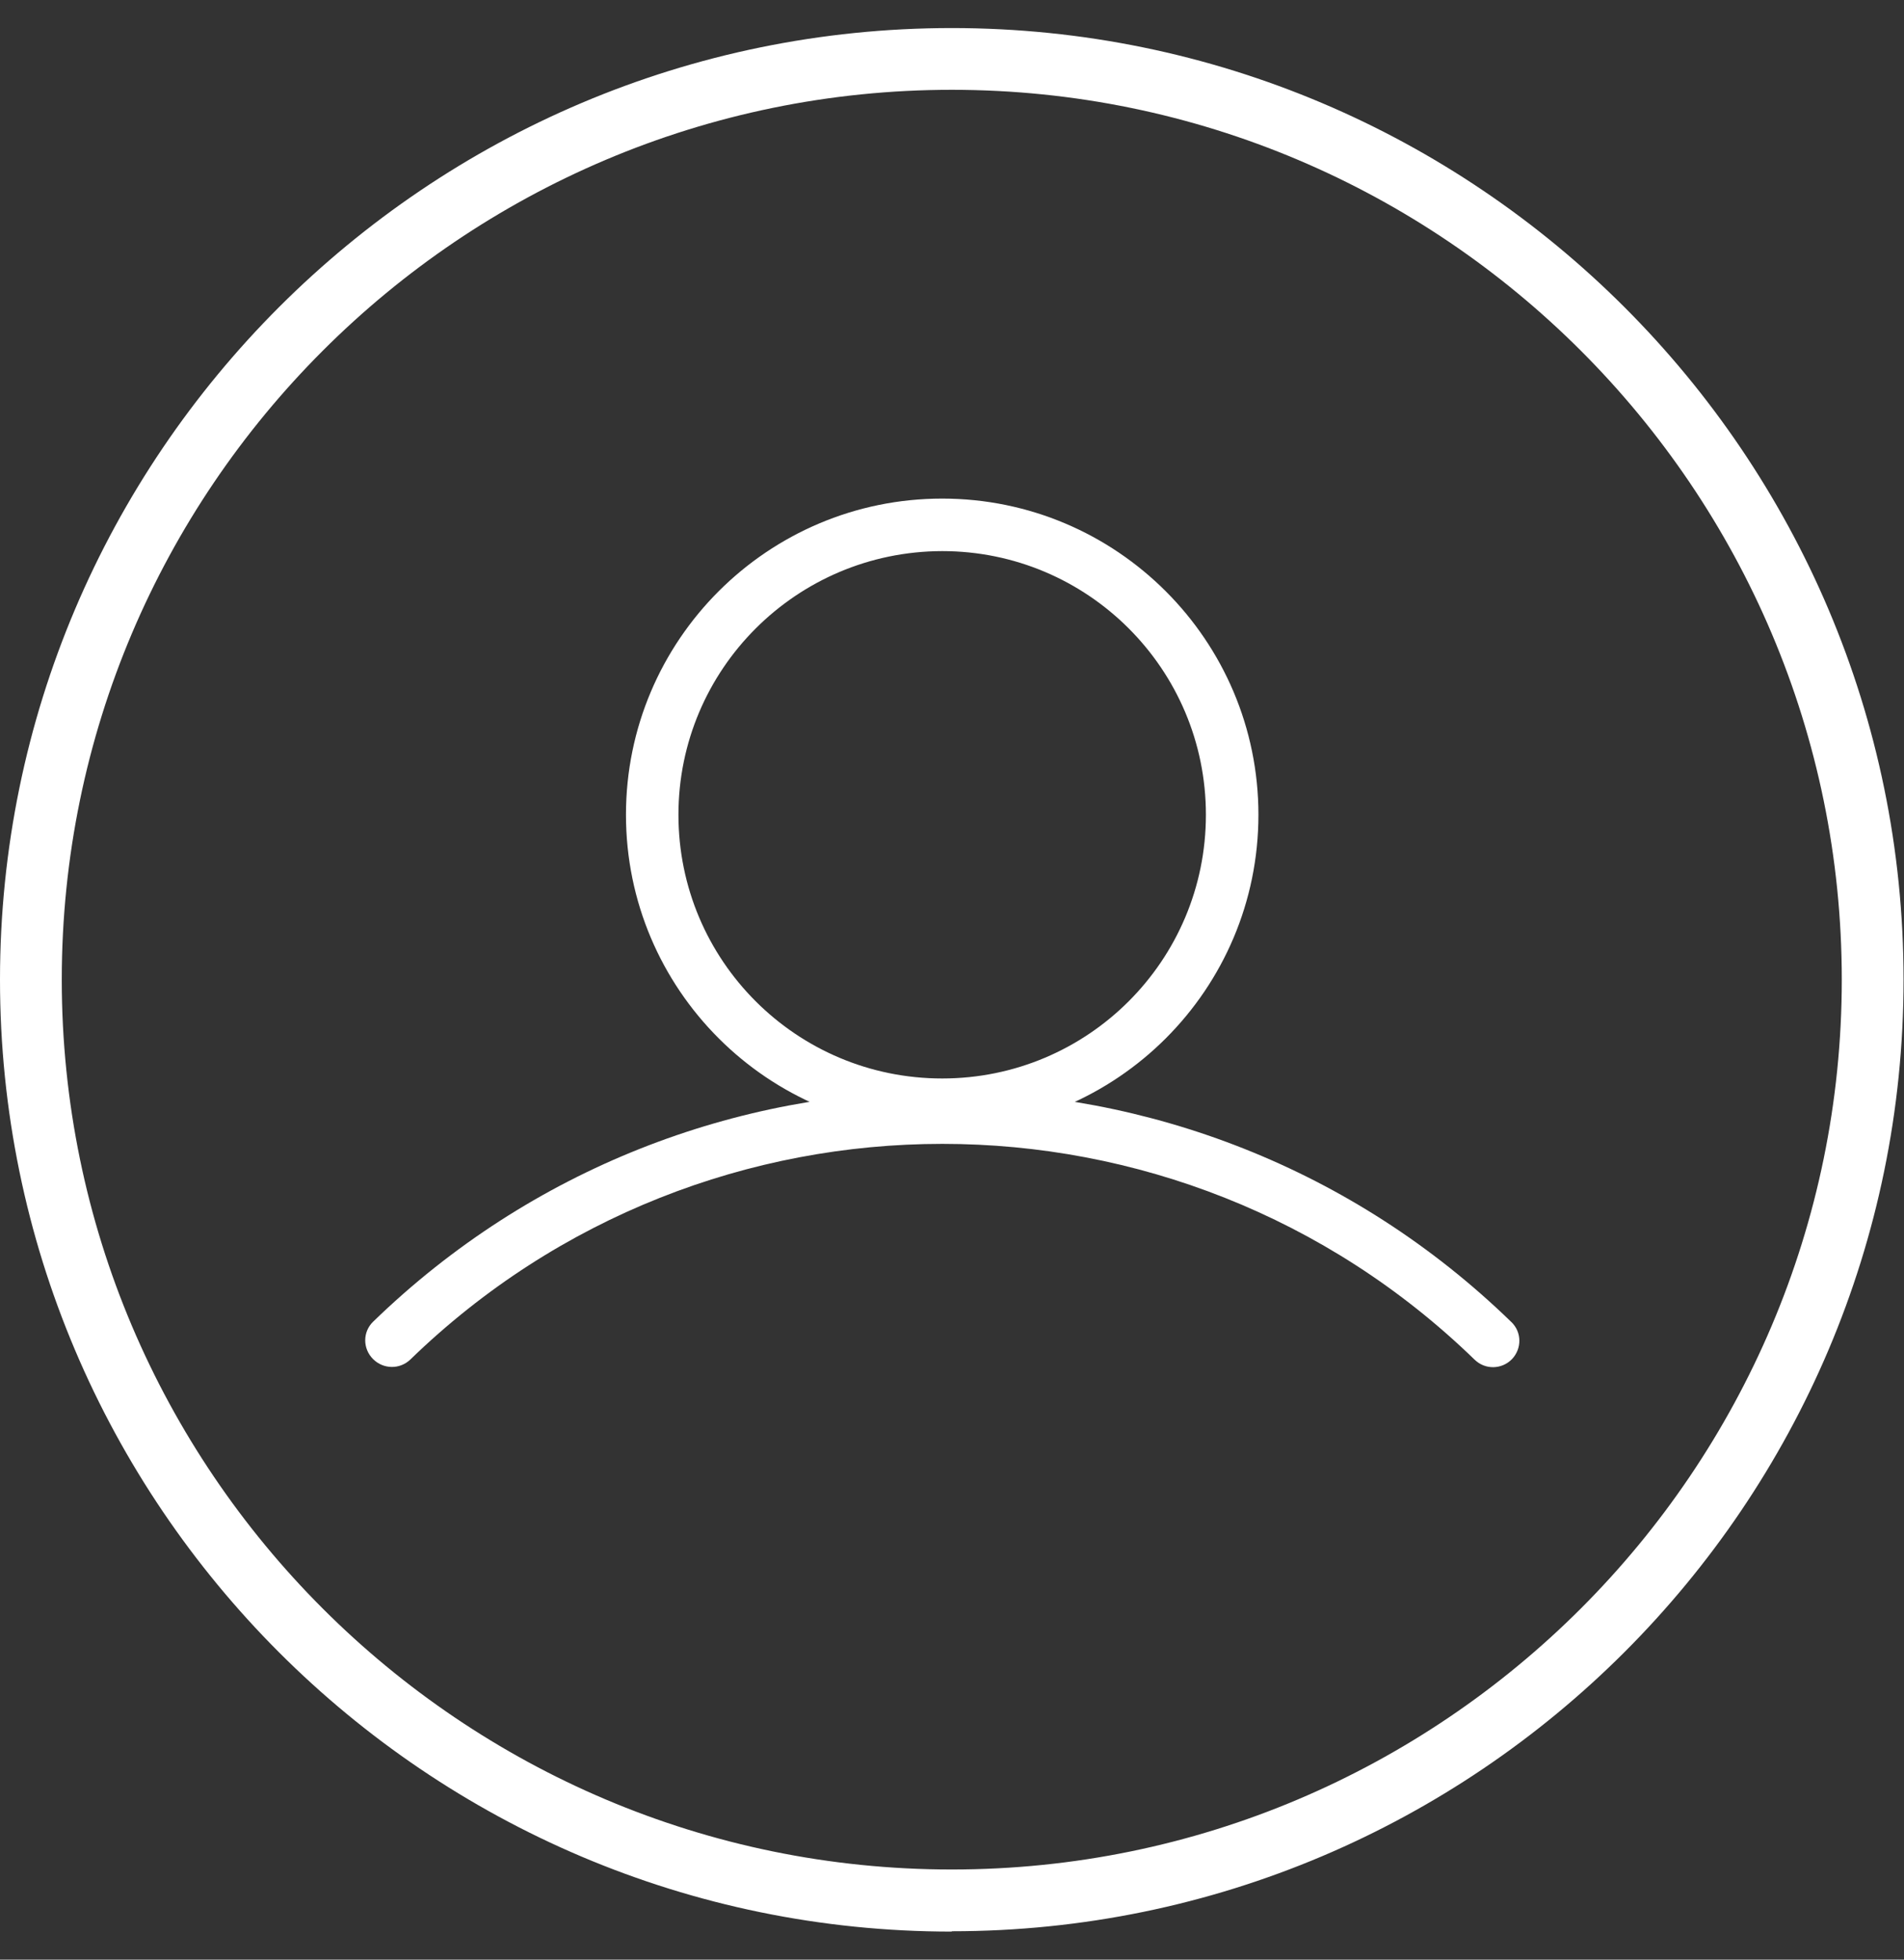
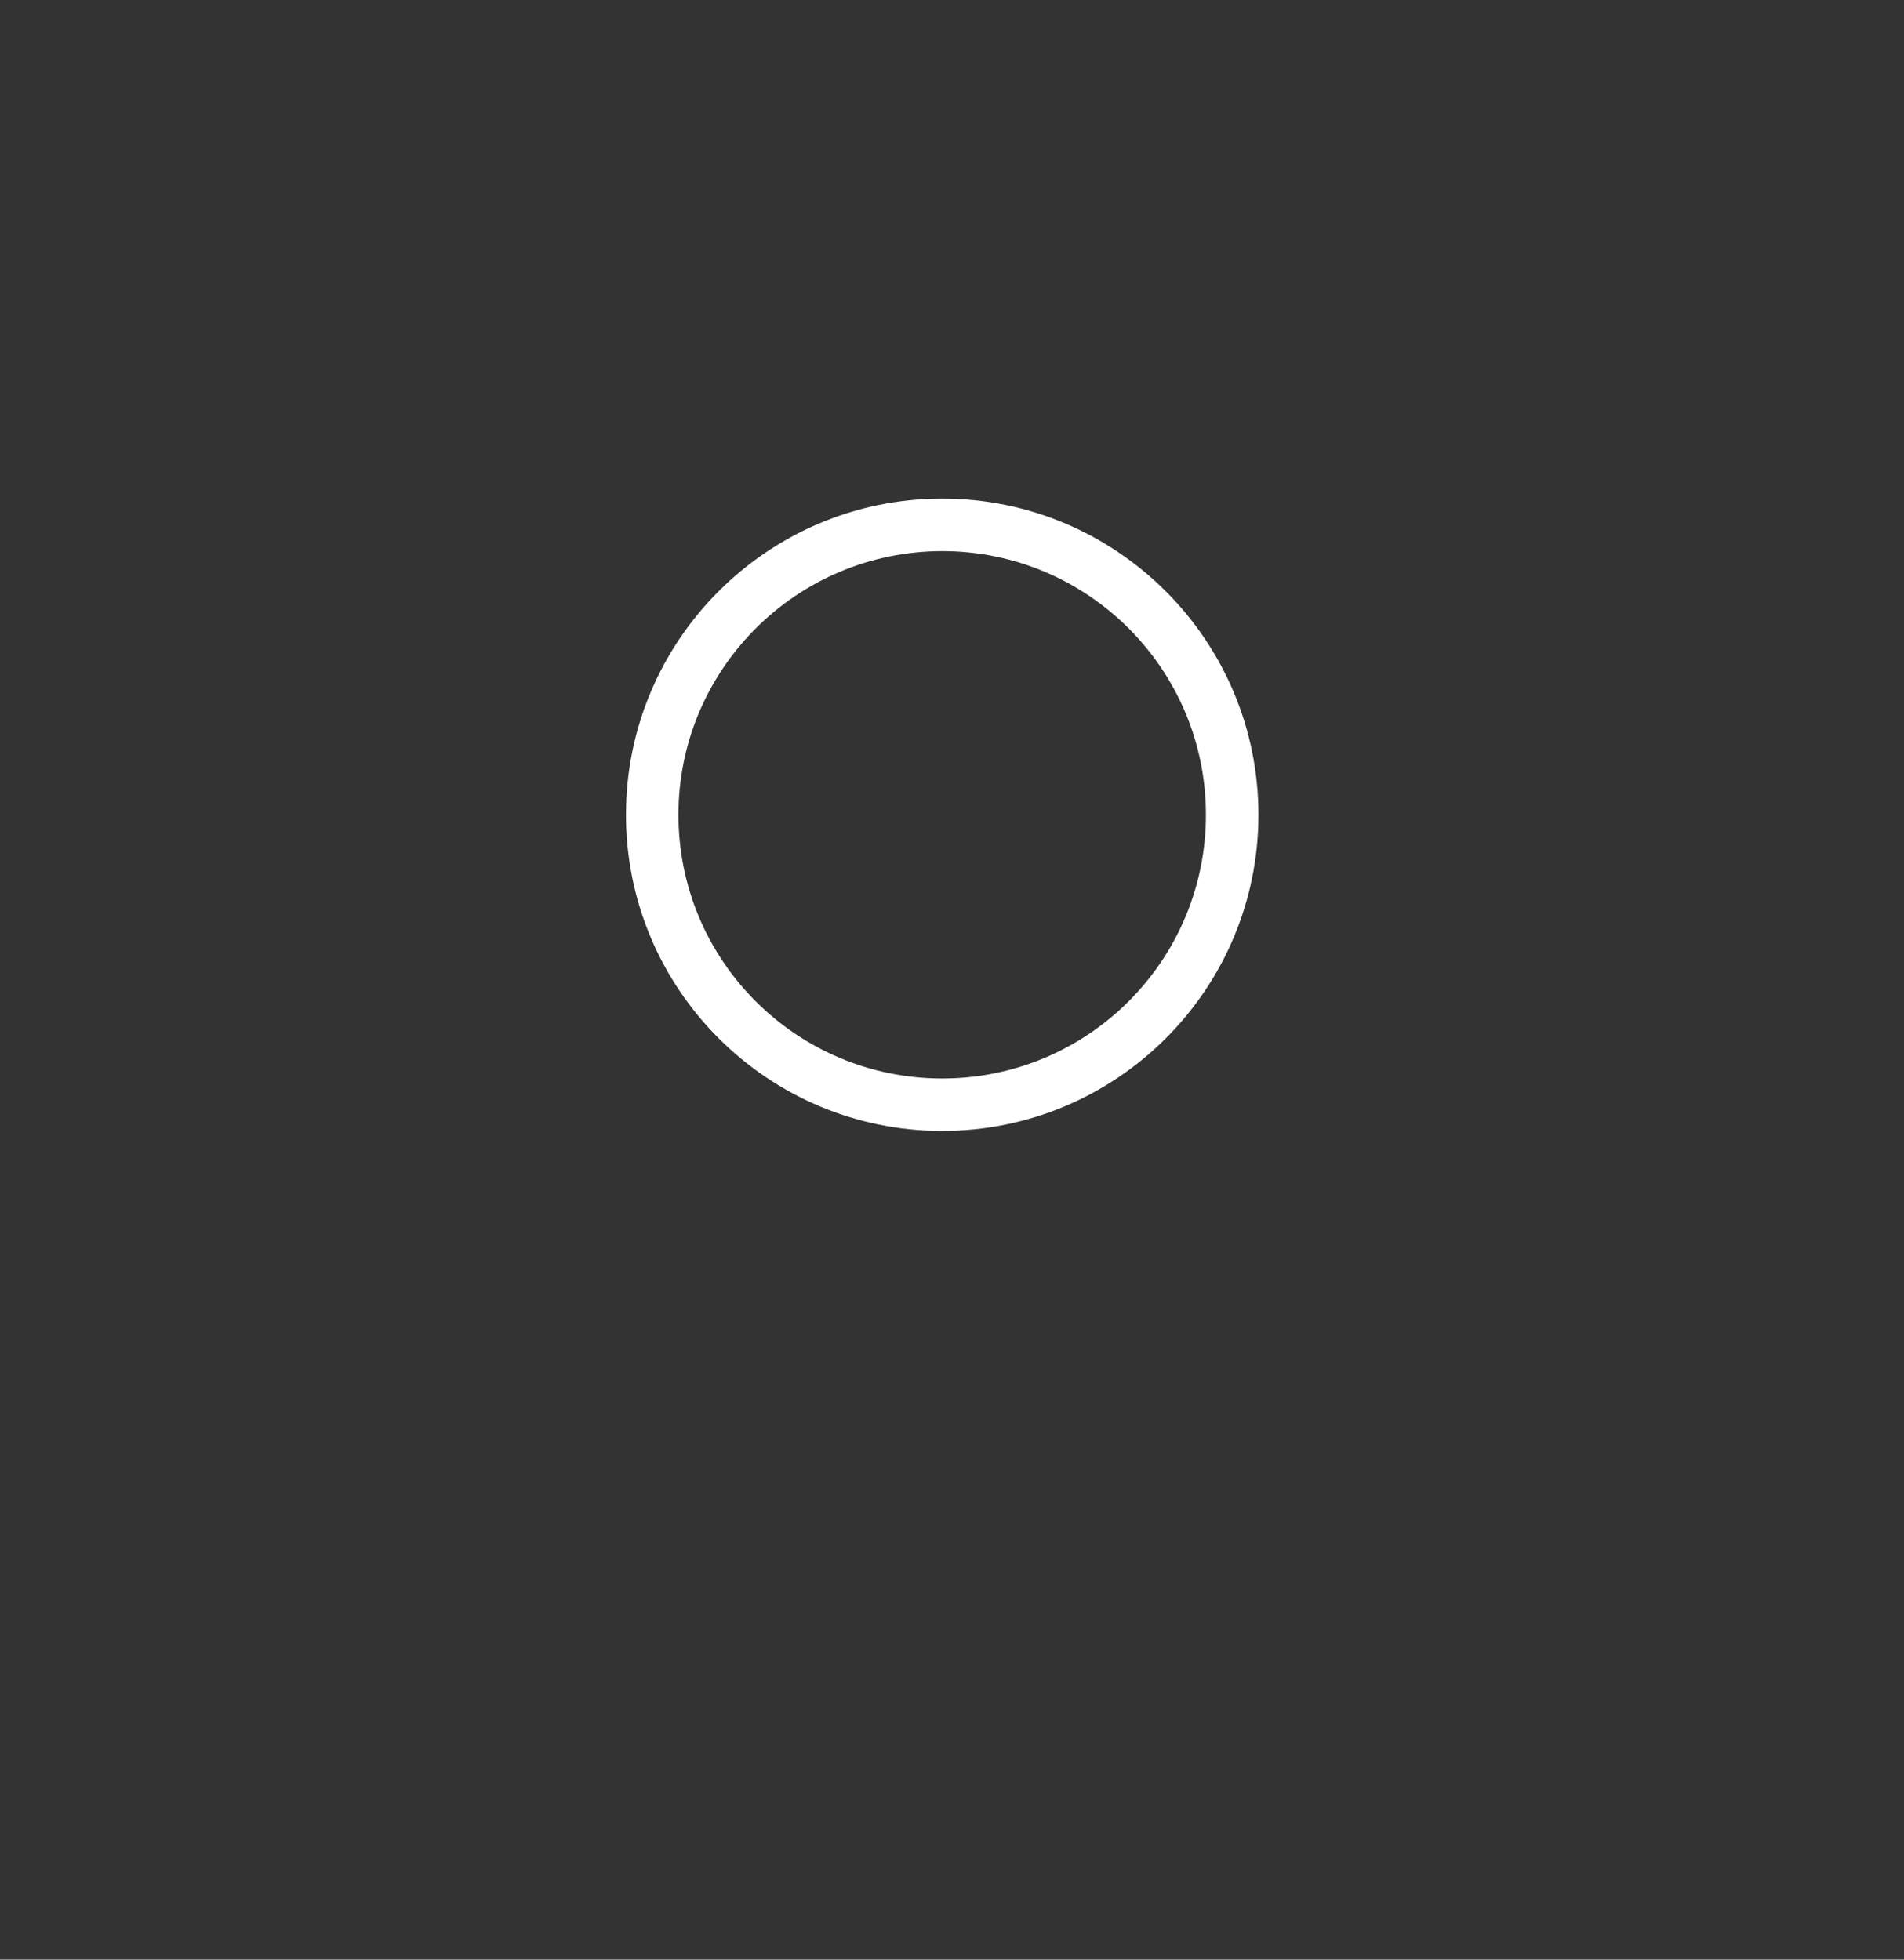
<svg xmlns="http://www.w3.org/2000/svg" width="34" height="35" viewBox="0 0 34 35" fill="none">
  <rect x="0" y="0" width="34" height="35" fill="#333333" stroke="none" />
-   <path d="M26.983 23.607C21.326 18.114 12.32 18.114 6.662 23.607C6.475 23.789 6.475 24.087 6.662 24.274C6.844 24.456 7.136 24.462 7.324 24.285C12.618 19.145 21.039 19.145 26.333 24.285C26.52 24.467 26.818 24.462 27 24.274C27.177 24.087 27.177 23.794 26.989 23.612L26.983 23.607Z" fill="white" />
  <path d="M16.825 20.199C19.946 20.199 22.472 17.668 22.472 14.552C22.472 11.437 19.941 8.905 16.825 8.905C13.709 8.905 11.178 11.437 11.178 14.552C11.178 17.668 13.709 20.199 16.825 20.199ZM16.825 9.843C19.422 9.843 21.534 11.949 21.534 14.552C21.534 17.155 19.428 19.262 16.825 19.262C14.222 19.262 12.115 17.155 12.115 14.552C12.115 11.955 14.222 9.848 16.825 9.843Z" fill="white" />
-   <path d="M16.996 34.499C7.627 34.499 0 26.872 0 17.497C0 8.122 7.627 0.501 16.996 0.501C26.366 0.501 33.992 8.128 33.992 17.497C33.992 26.866 26.366 34.493 16.996 34.493V34.499ZM16.996 1.604C8.233 1.604 1.103 8.734 1.103 17.497C1.103 26.26 8.233 33.39 16.996 33.39C25.759 33.39 32.889 26.26 32.889 17.497C32.889 8.734 25.764 1.604 16.996 1.604Z" fill="white" />
</svg>